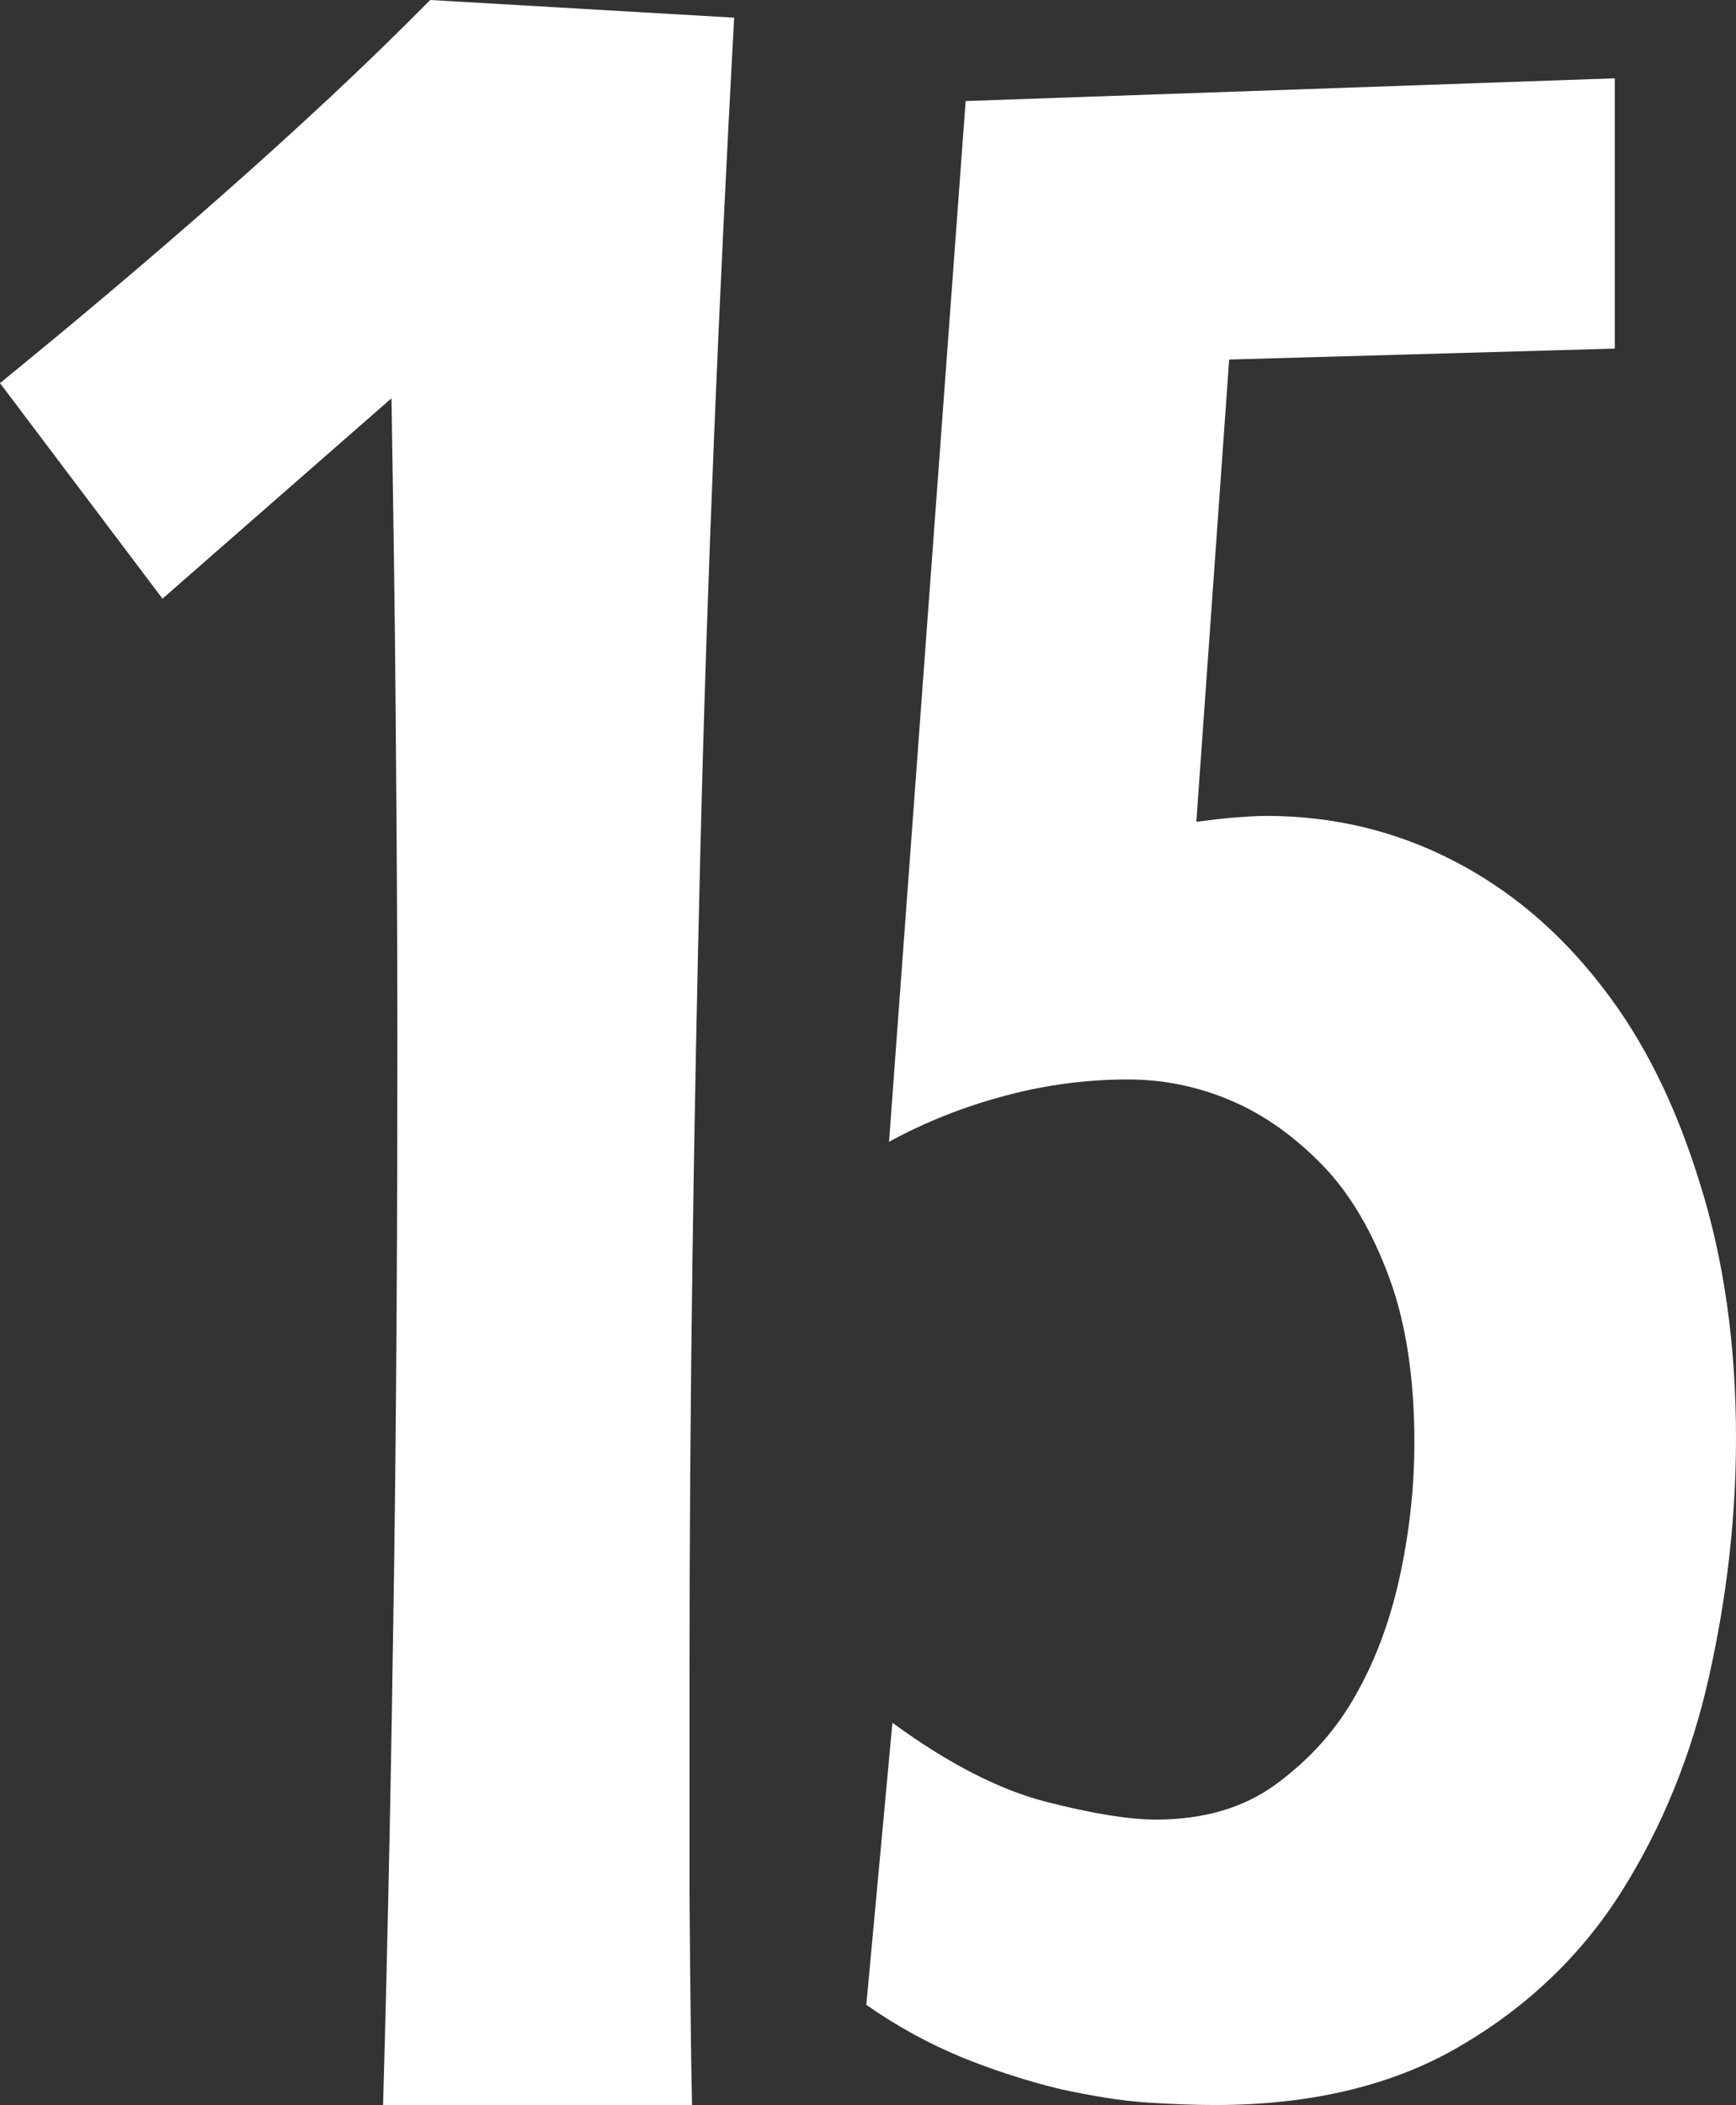
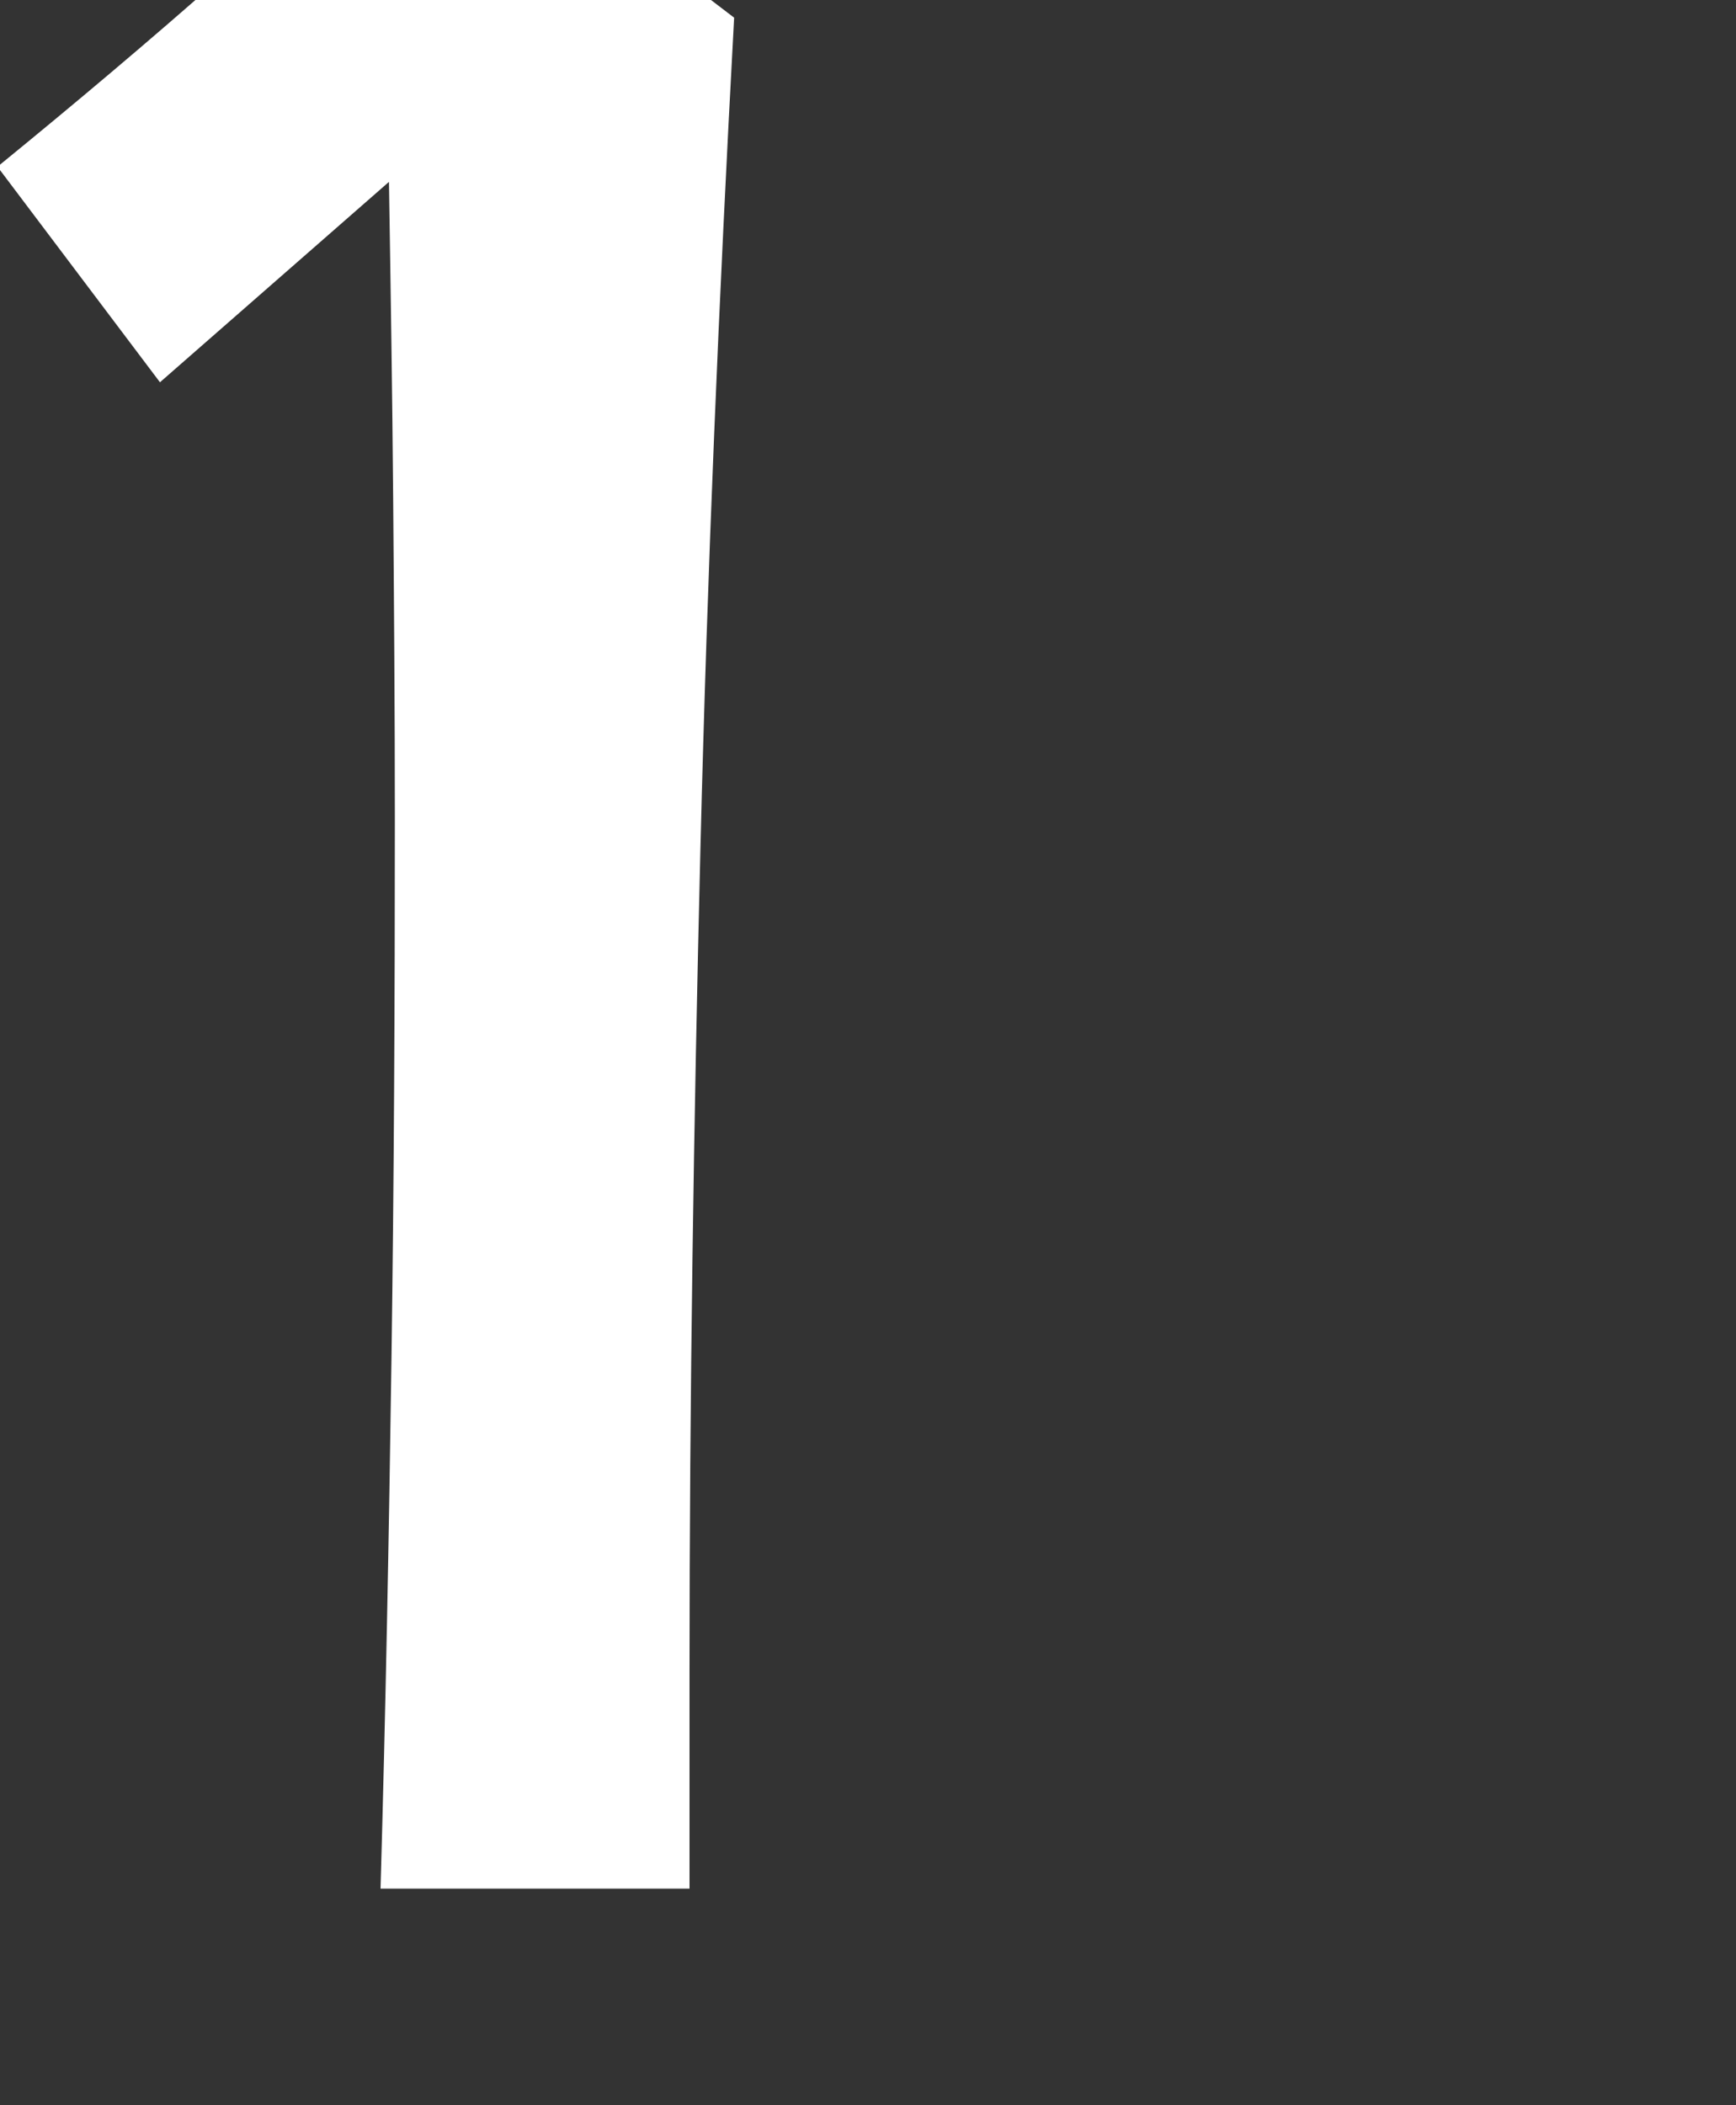
<svg xmlns="http://www.w3.org/2000/svg" enable-background="new 0 0 206.2 250" viewBox="0 0 206.2 250">
  <rect x="0" y="0" width="206.2" height="250" fill="#333333" stroke="none" />
  <g fill="#fff">
-     <path d="m 87.2 2.1 c -1.8 33.2 -3.2 66 -4 98.5 s -1.3 65.2 -1.3 98 v 25.7 s .1 17.2 .3 25.7 h -36.7 c .6 -20.9 1 -41.9 1.3 -63 s .4 -42.5 .4 -64 c 0 -12.9 -.1 -25.6 -.2 -38.1 s -.3 -25.1 -.5 -37.6 l -27.2 23.8 -19.3 -25.6 c 9.2 -7.5 18.1 -15 26.7 -22.6 s 16.7 -15.1 24.4 -22.9 z" />
-     <path d="m 206.2 170.8 c 0 9.5 -1.1 18.9 -3.2 28.3 s -5.6 17.9 -10.3 25.4 -11.1 13.7 -19.1 18.4 c -7.9 4.7 -17.7 7.1 -29.3 7.1 -2.3 0 -5 -.1 -8.1 -.3 s -6.6 -.8 -10.3 -1.6 c -3.7 -.9 -7.5 -2.1 -11.5 -3.7 -3.9 -1.6 -7.8 -3.7 -11.5 -6.3 l 3.1 -33.5 c 6.7 4.9 12.8 8 18.3 9.4 s 9.8 2.1 13 2.1 c 5.7 0 10.5 -1.4 14.4 -4.3 s 7.1 -6.4 9.5 -10.8 c 2.4 -4.3 4.1 -9.1 5.2 -14.4 s 1.6 -10.4 1.6 -15.3 c 0 -7.6 -1 -14.2 -3 -19.6 s -4.6 -9.9 -7.9 -13.3 -6.9 -6 -10.9 -7.7 -8.1 -2.5 -12.2 -2.5 c -4.8 0 -9.6 .6 -14.5 1.9 s -9.5 3.1 -13.9 5.5 l 9.1 -123.6 77.1 -2.7 v 32.1 l -45.8 1.3 -3.9 54.9 c 1.6 -.2 3.1 -.4 4.4 -.5 1.4 -.1 2.7 -.2 3.9 -.2 8 0 15.4 1.8 22.2 5.3 s 12.7 8.5 17.7 15 c 5 6.4 8.8 14.2 11.6 23.3 2.9 9.2 4.3 19.3 4.3 30.3 z" />
+     <path d="m 87.2 2.1 c -1.8 33.2 -3.2 66 -4 98.5 s -1.3 65.2 -1.3 98 v 25.7 h -36.7 c .6 -20.9 1 -41.9 1.3 -63 s .4 -42.5 .4 -64 c 0 -12.9 -.1 -25.6 -.2 -38.1 s -.3 -25.1 -.5 -37.6 l -27.2 23.8 -19.3 -25.6 c 9.2 -7.5 18.1 -15 26.7 -22.6 s 16.7 -15.1 24.4 -22.9 z" />
  </g>
</svg>